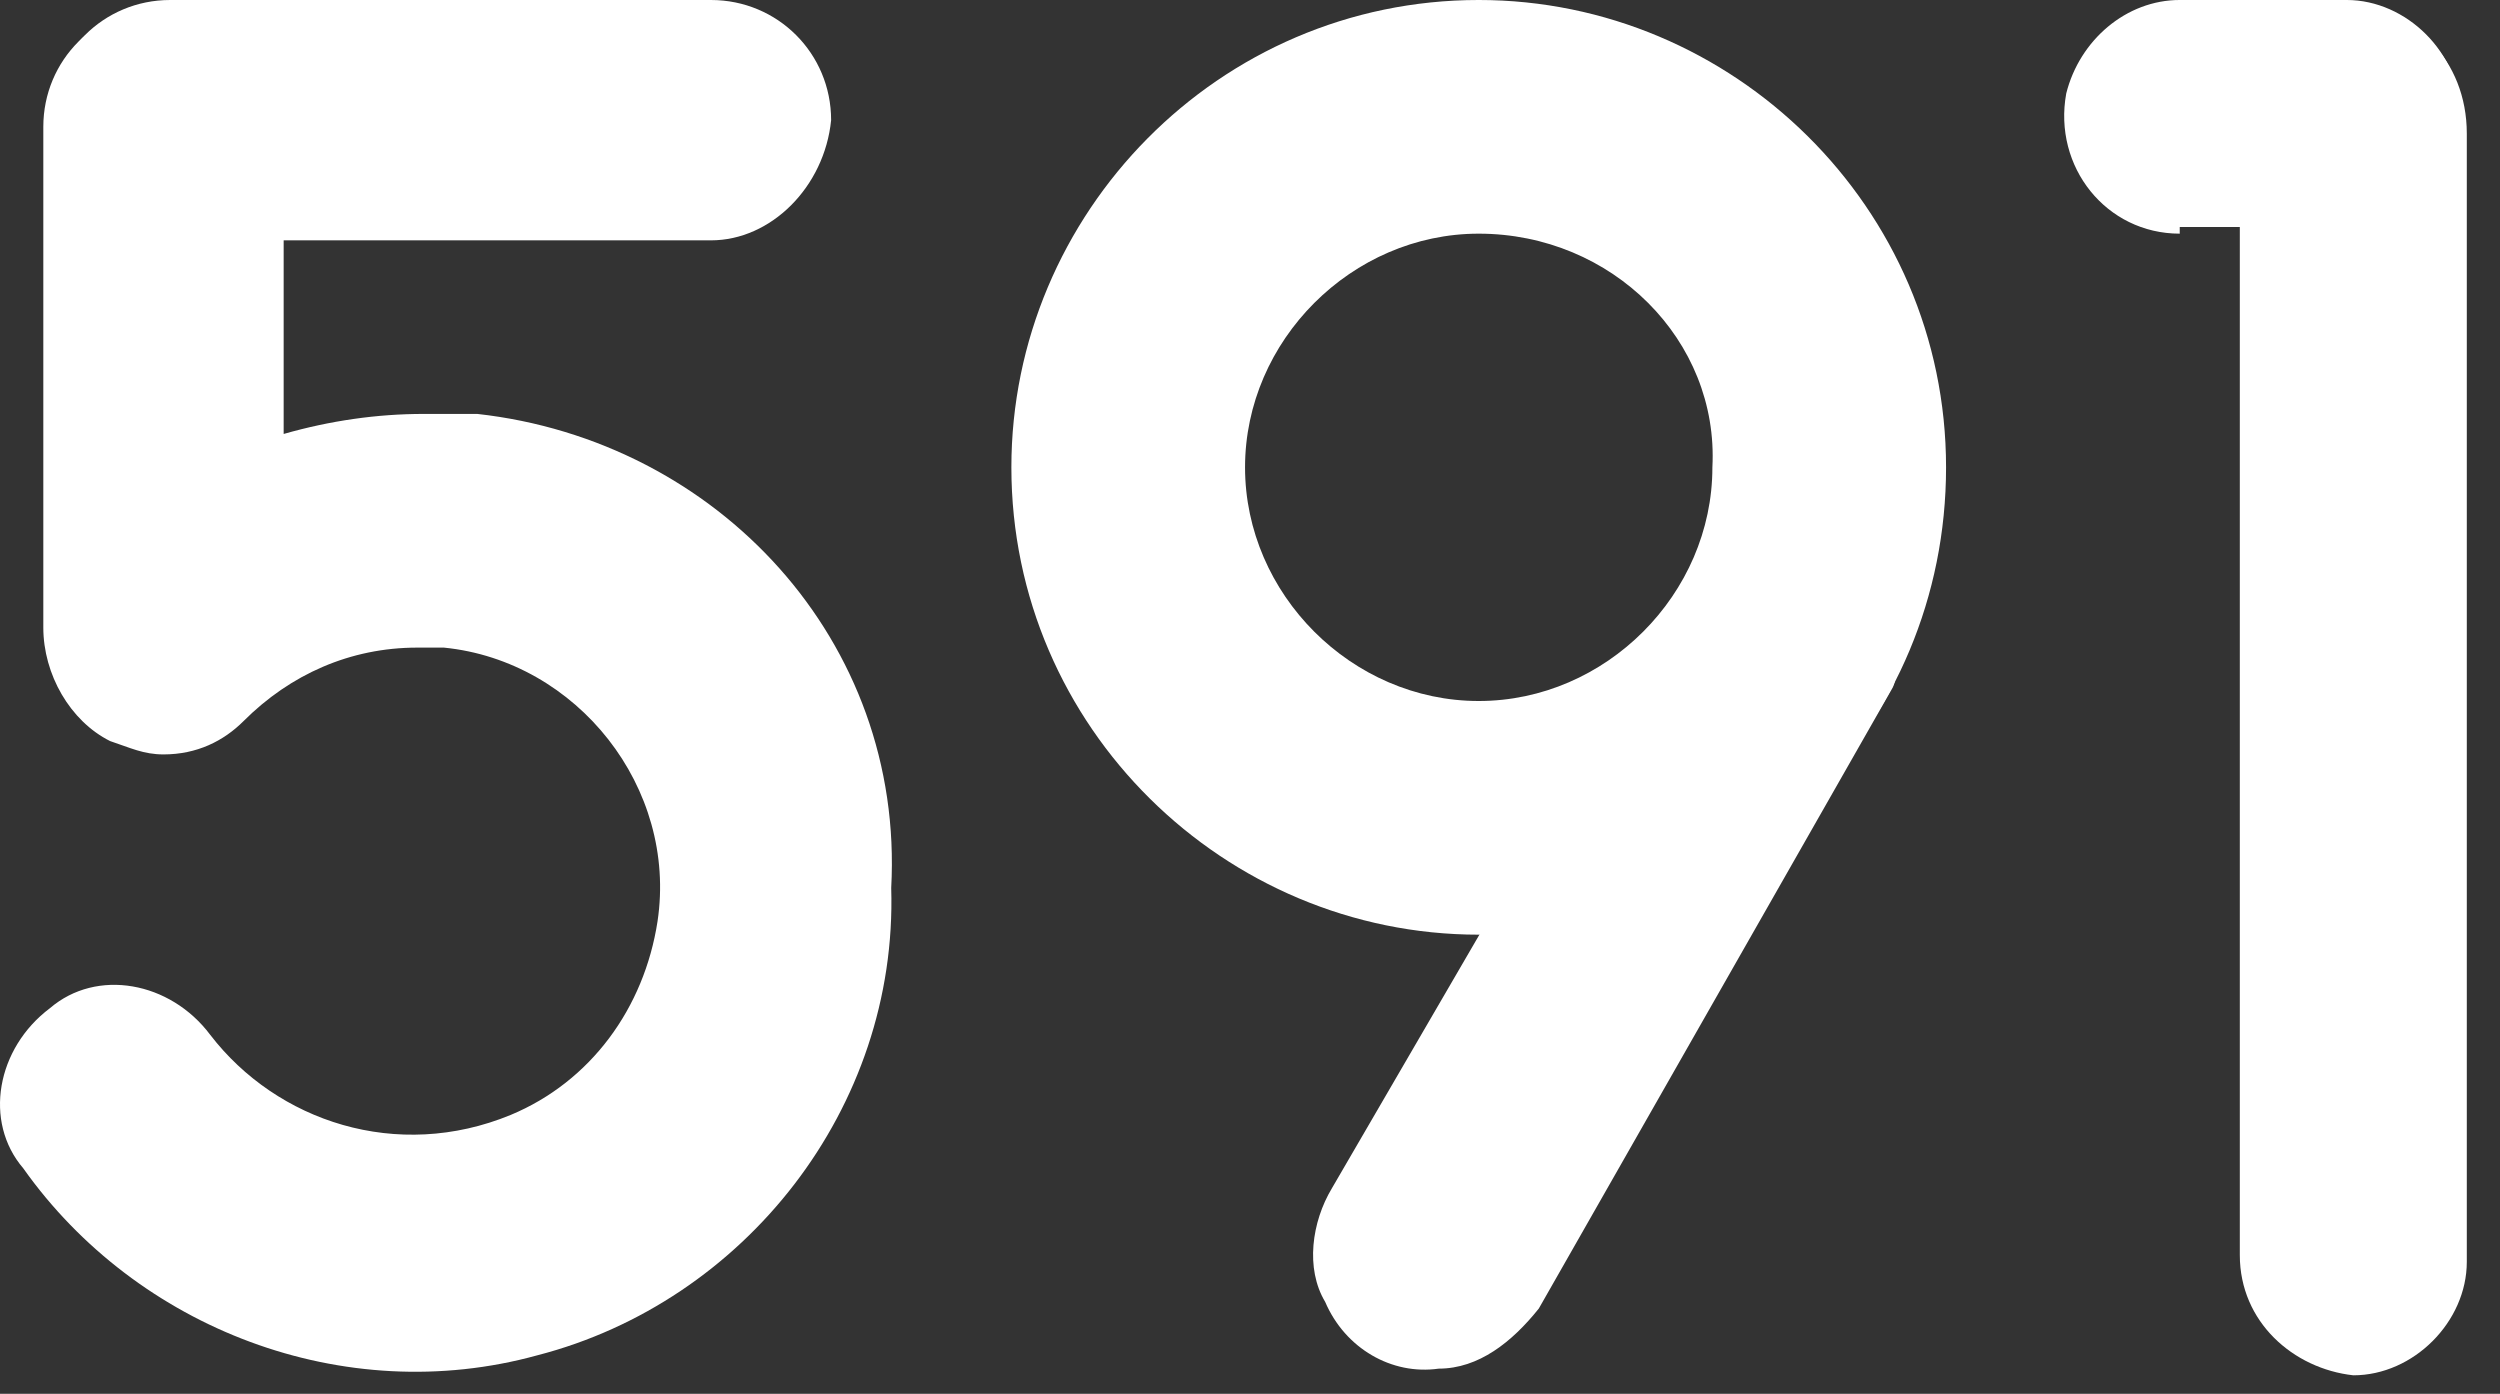
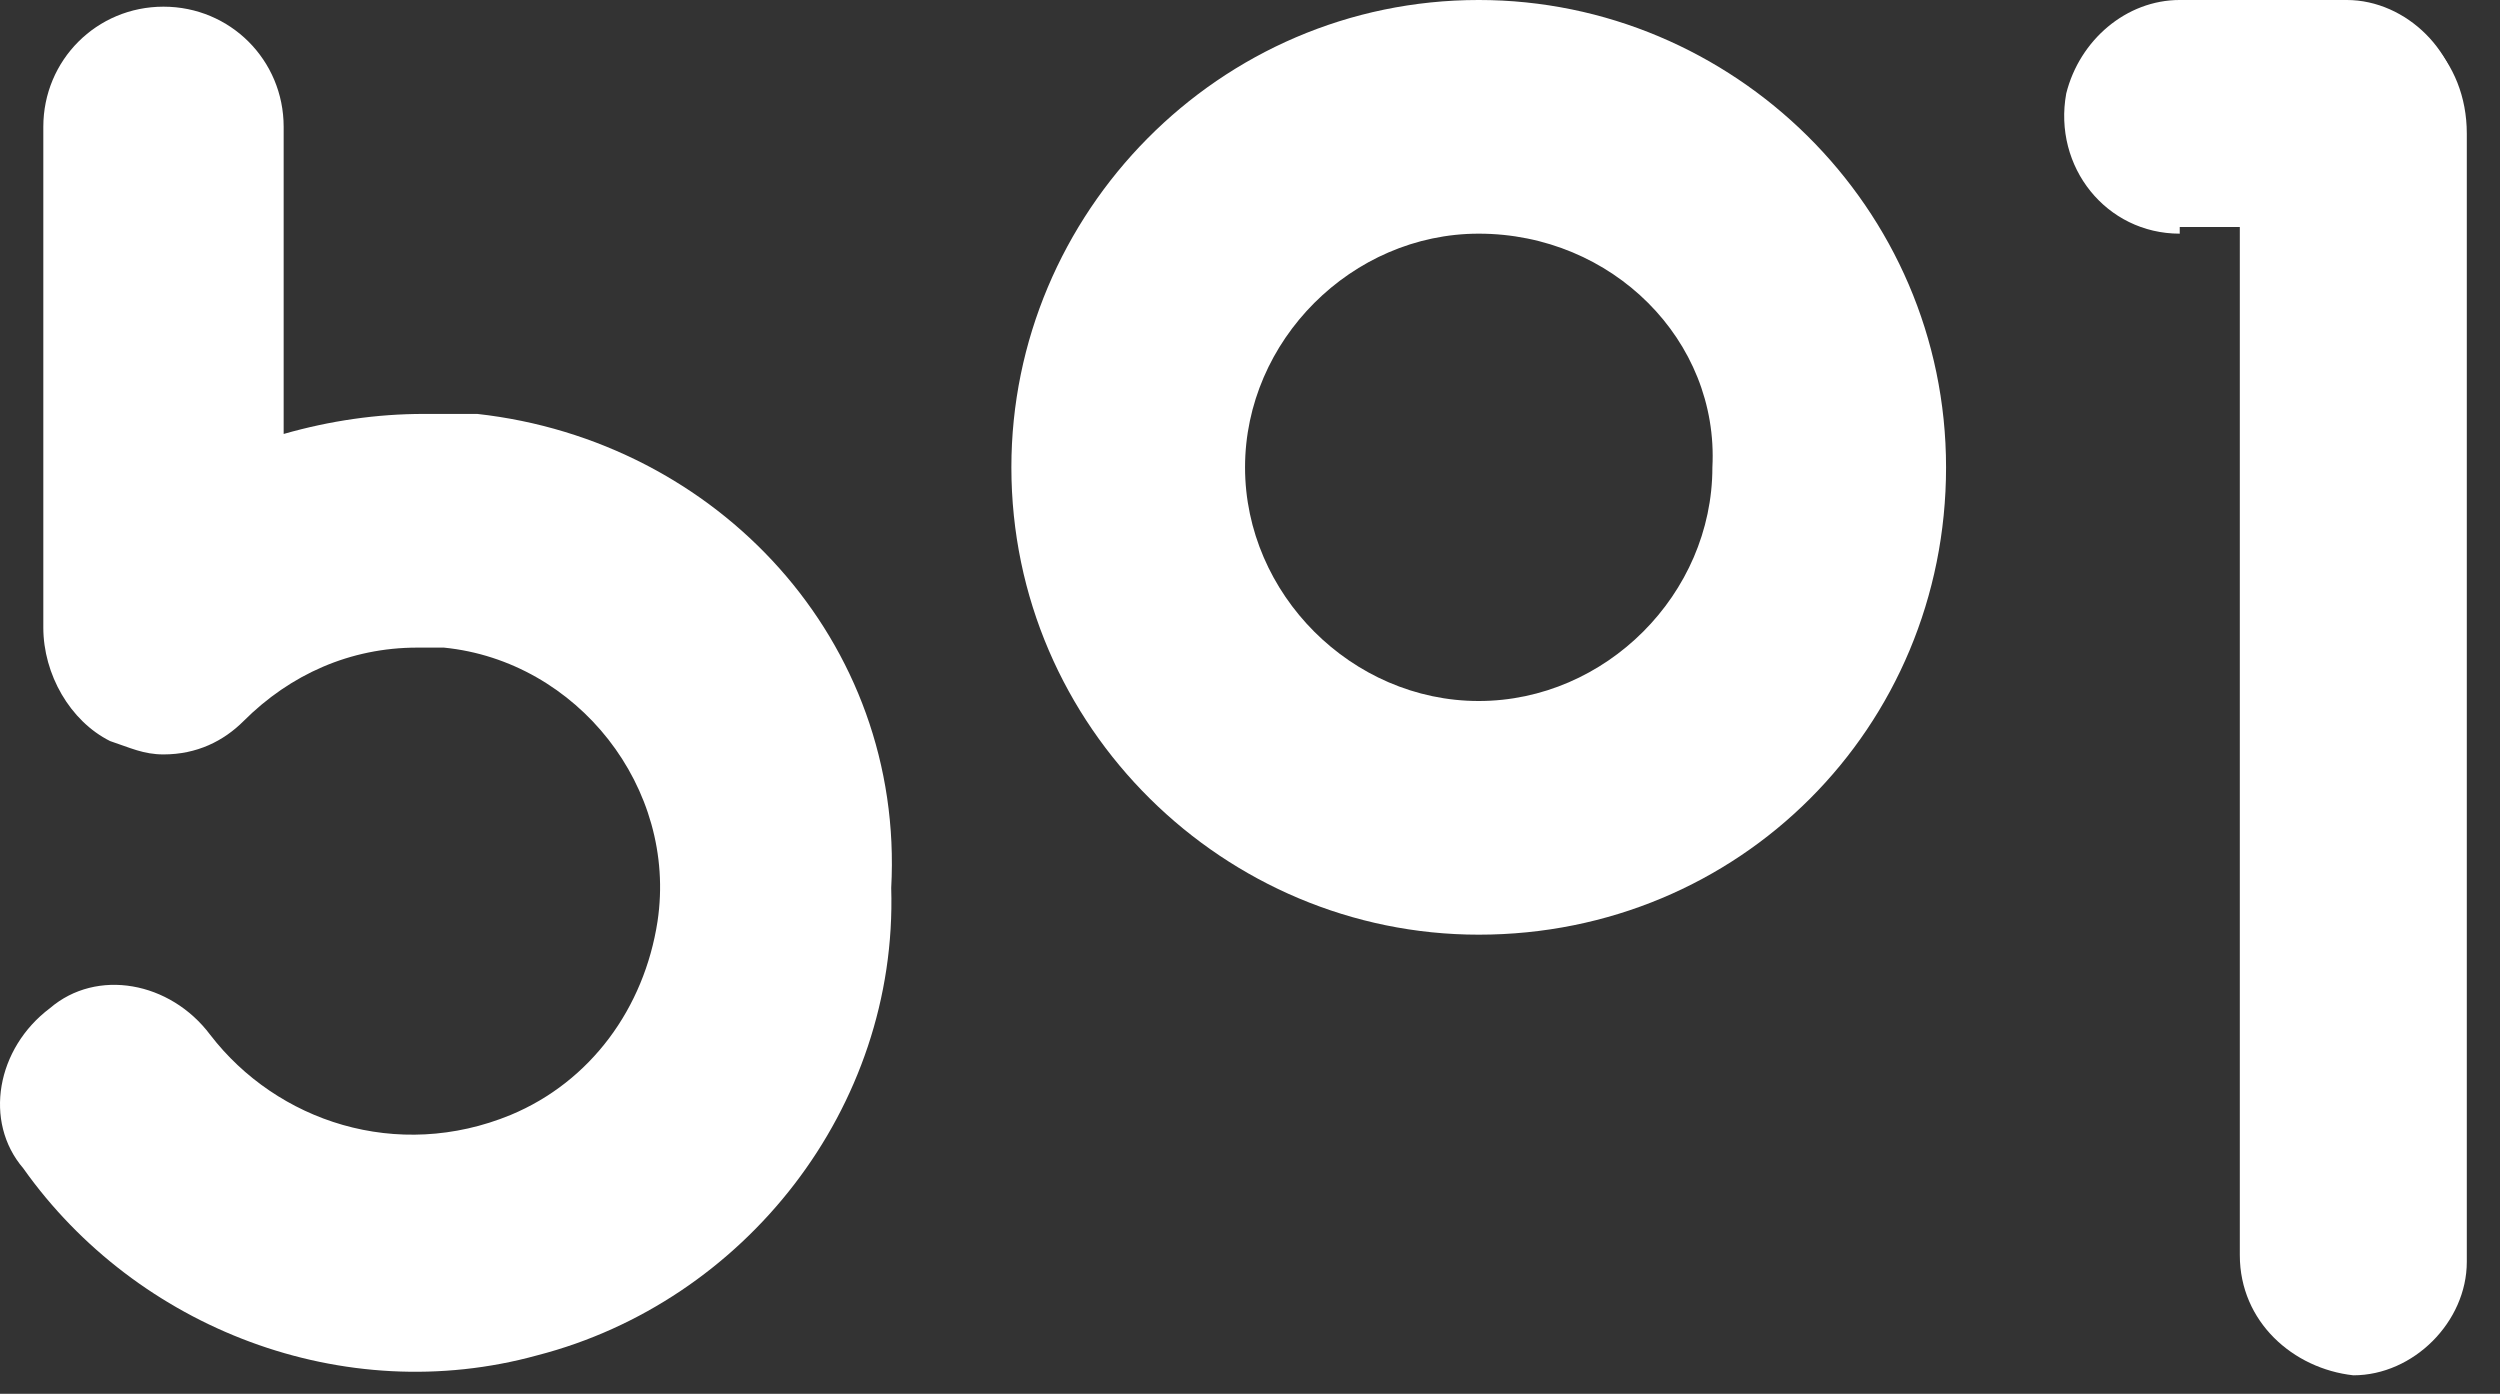
<svg xmlns="http://www.w3.org/2000/svg" version="1.1" id="圖層_1" x="0px" y="0px" width="354.709px" height="197.76px" viewBox="0.5 630.5 354.709 197.76" enable-background="new 0.5 630.5 354.709 197.76" xml:space="preserve">
  <rect x="0.5" y="630.5" width="354.709" height="197.76" fill="#333333" stroke="none" />
  <title>alogo-591</title>
  <desc>Created with Sketch.</desc>
-   <path fill="#FFFFFF" d="M204.623,824.688c-6.63,0.946-13.261-2.842-16.104-9.473c-2.842-4.737-1.895-11.367,0.947-16.104  l53.994-92.831h0.947l23.681,17.051c0.947,0.947,1.895,2.842,0.947,4.736l-50.204,88.095  C215.043,820.898,210.306,824.688,204.623,824.688z" />
  <path fill="#FFFFFF" d="M210.306,763.115c-35.996,0-66.308-29.365-66.308-66.309c0-35.995,29.365-66.307,66.308-66.307  c35.996,0,66.308,29.364,66.308,66.307C276.614,733.75,247.25,763.115,210.306,763.115z M210.306,663.653  c-17.997,0-33.154,15.156-33.154,33.153c0,17.998,15.157,33.155,33.154,33.155c17.998,0,33.154-15.157,33.154-33.155  C244.408,678.81,229.251,663.653,210.306,663.653z" />
-   <path fill="#FFFFFF" d="M101.372,664.602H24.645c-9.473,0-17.051-7.578-17.051-17.052c0-9.472,7.578-17.05,17.051-17.05h76.727  c9.473,0,17.051,7.578,17.051,17.05C117.475,657.023,109.897,664.602,101.372,664.602z" />
  <path fill="#FFFFFF" d="M68.218,689.229c-2.842,0-4.736,0-7.578,0c-6.631,0-13.262,0.948-19.893,2.843v-43.574  c0-9.473-7.578-17.051-17.051-17.051l0,0c-9.472,0-17.05,7.578-17.05,17.051v71.044c0,6.631,3.789,13.261,9.473,16.103  c2.841,0.947,4.736,1.895,7.578,1.895c4.736,0,8.525-1.895,11.367-4.736c6.631-6.63,15.156-10.419,24.629-10.419  c0.947,0,2.842,0,3.789,0c18.945,1.895,33.154,19.893,30.312,38.837c-1.895,12.314-9.472,22.734-20.839,27.471  c-16.104,6.631-33.154,0.947-42.626-11.367c-5.683-7.578-16.103-9.472-22.734-3.789c-7.579,5.684-9.473,16.104-3.789,22.734  c16.103,22.734,45.468,34.101,72.938,26.523c29.365-7.578,51.152-35.048,50.205-66.309  C128.842,721.437,102.319,693.019,68.218,689.229z" />
  <path fill="#FFFFFF" d="M318.293,808.583V631.447h15.155c9.473,0,17.051,7.578,17.051,17.997V809.53  c0,8.526-7.578,16.104-16.104,16.104l0,0C325.871,824.688,318.293,818.057,318.293,808.583z" />
  <path fill="#FFFFFF" d="M309.769,663.653c-10.42,0-17.998-9.472-16.104-19.893c1.895-7.577,8.525-13.261,16.104-13.261h23.68  c8.526,0,16.104,7.578,16.104,16.104l0,0c0,8.525-7.578,16.103-16.104,16.103h-23.68V663.653z" />
</svg>